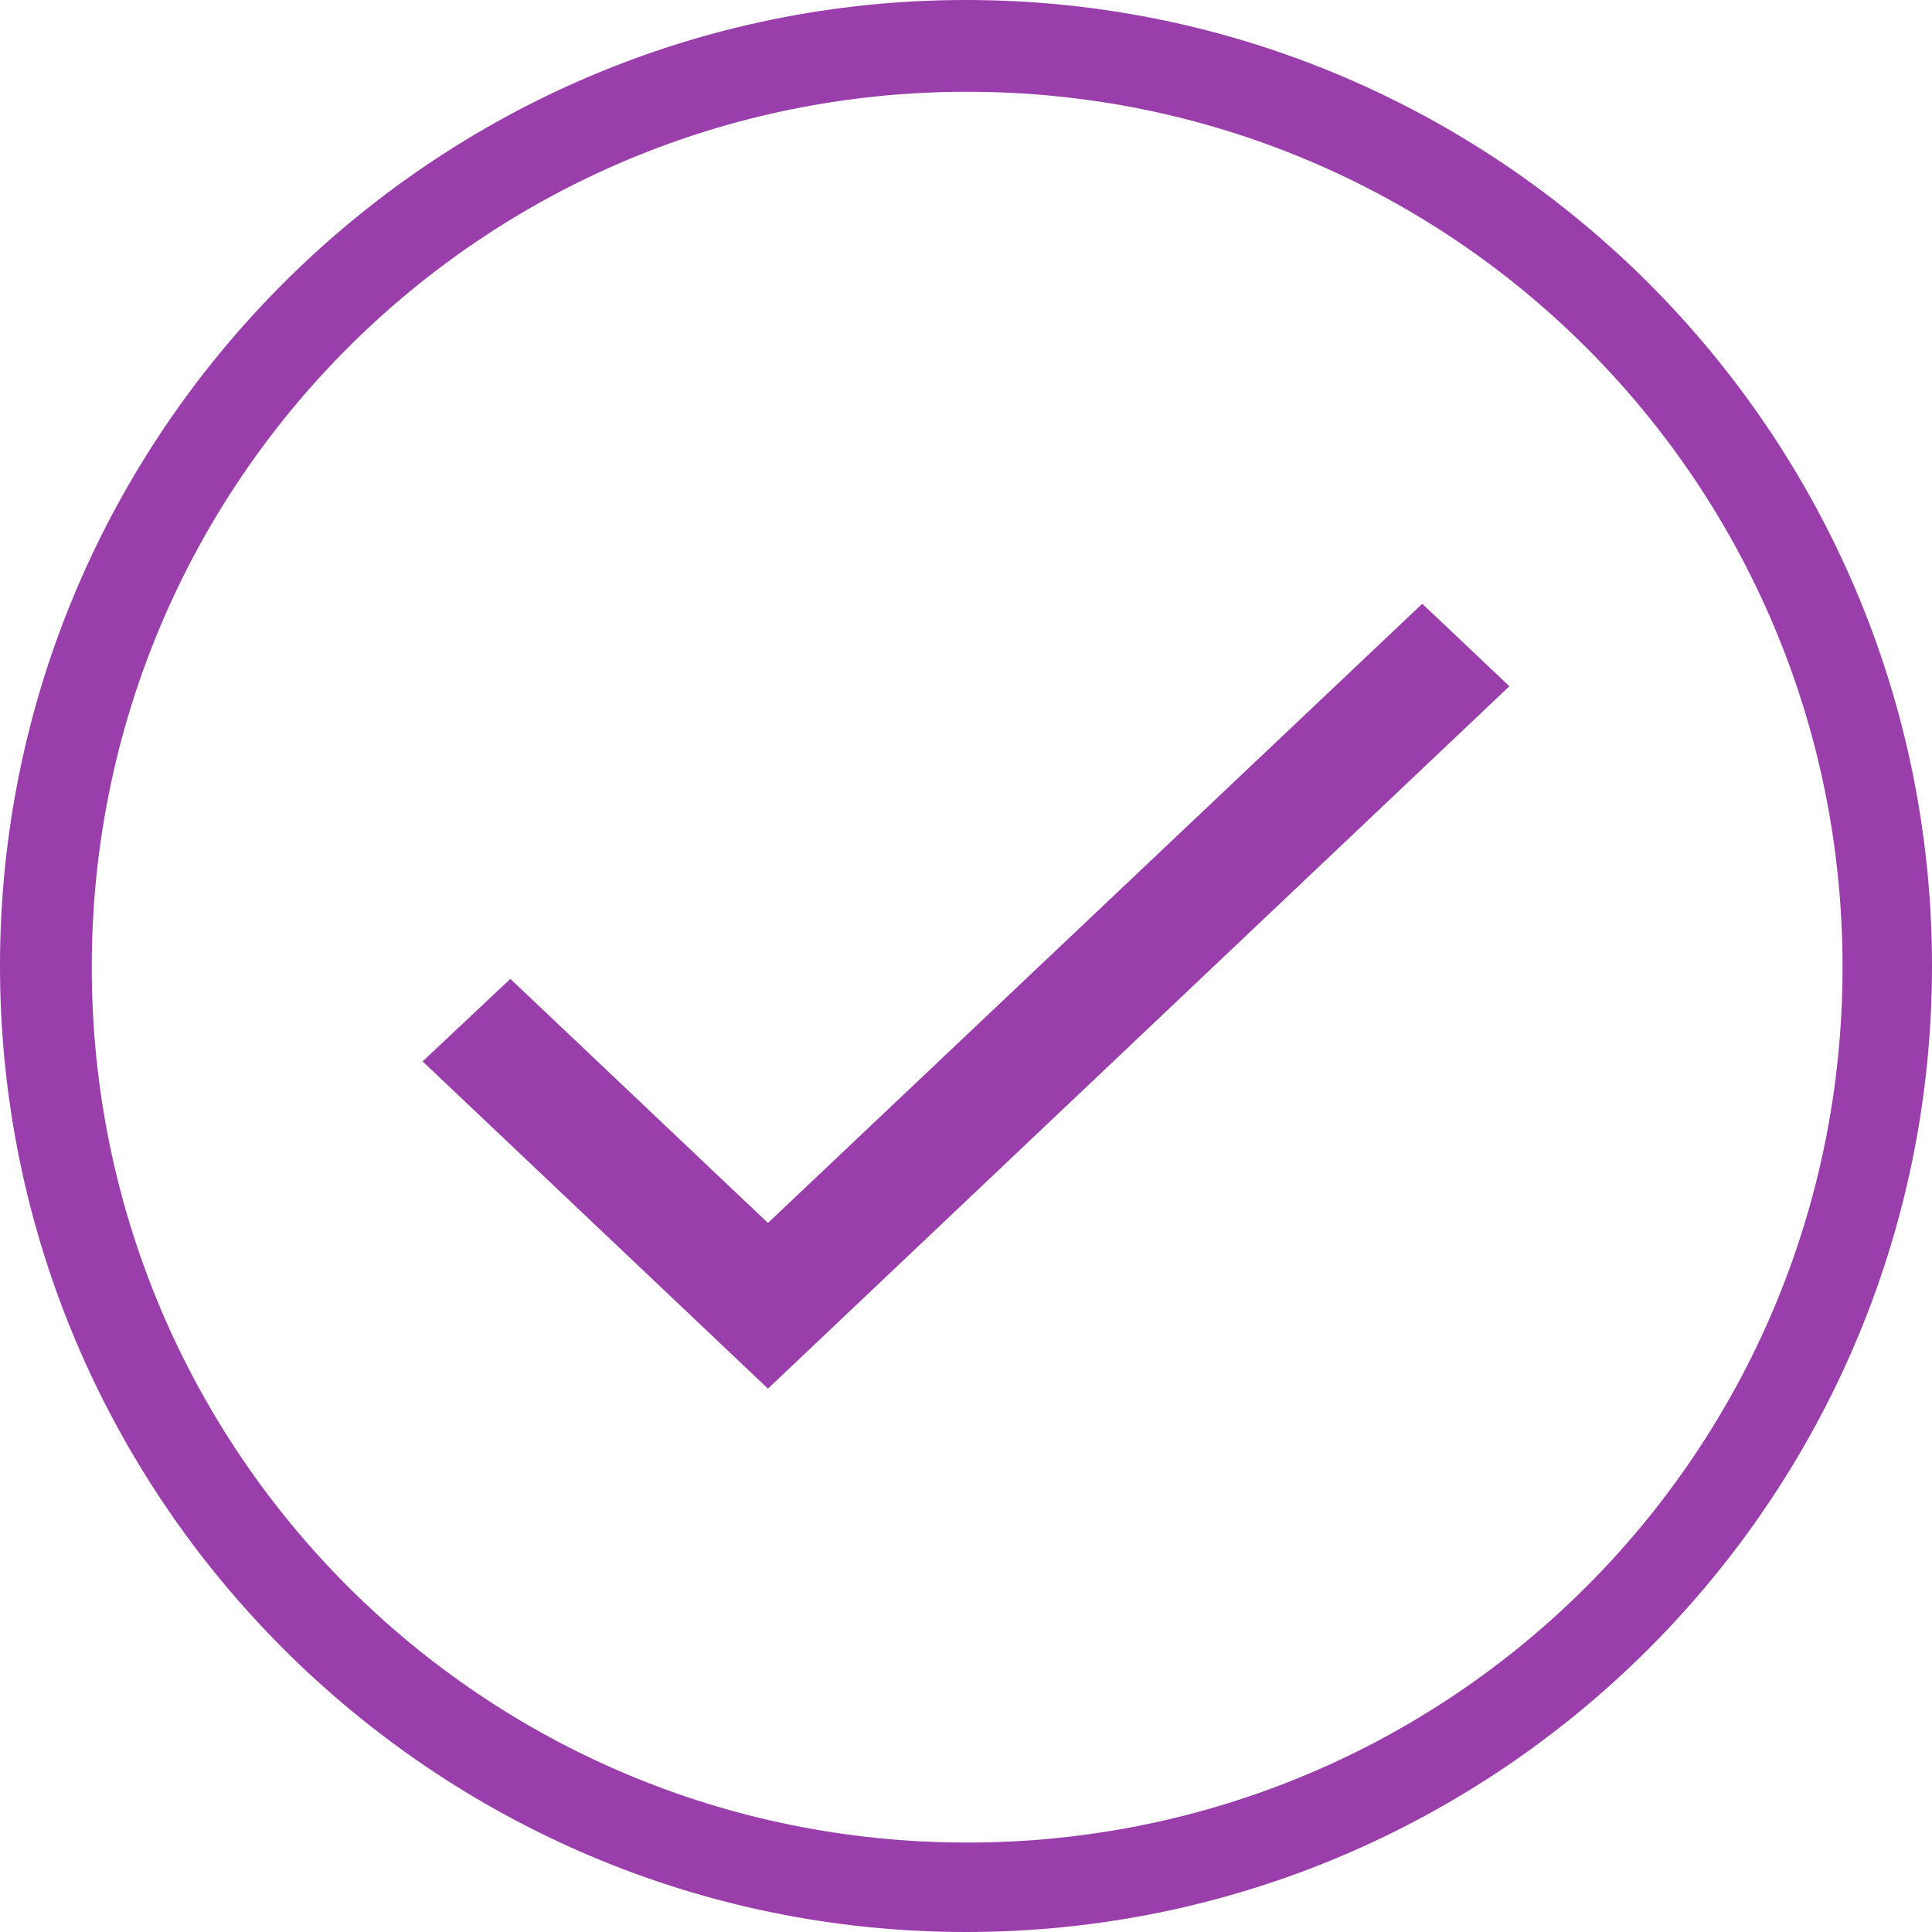
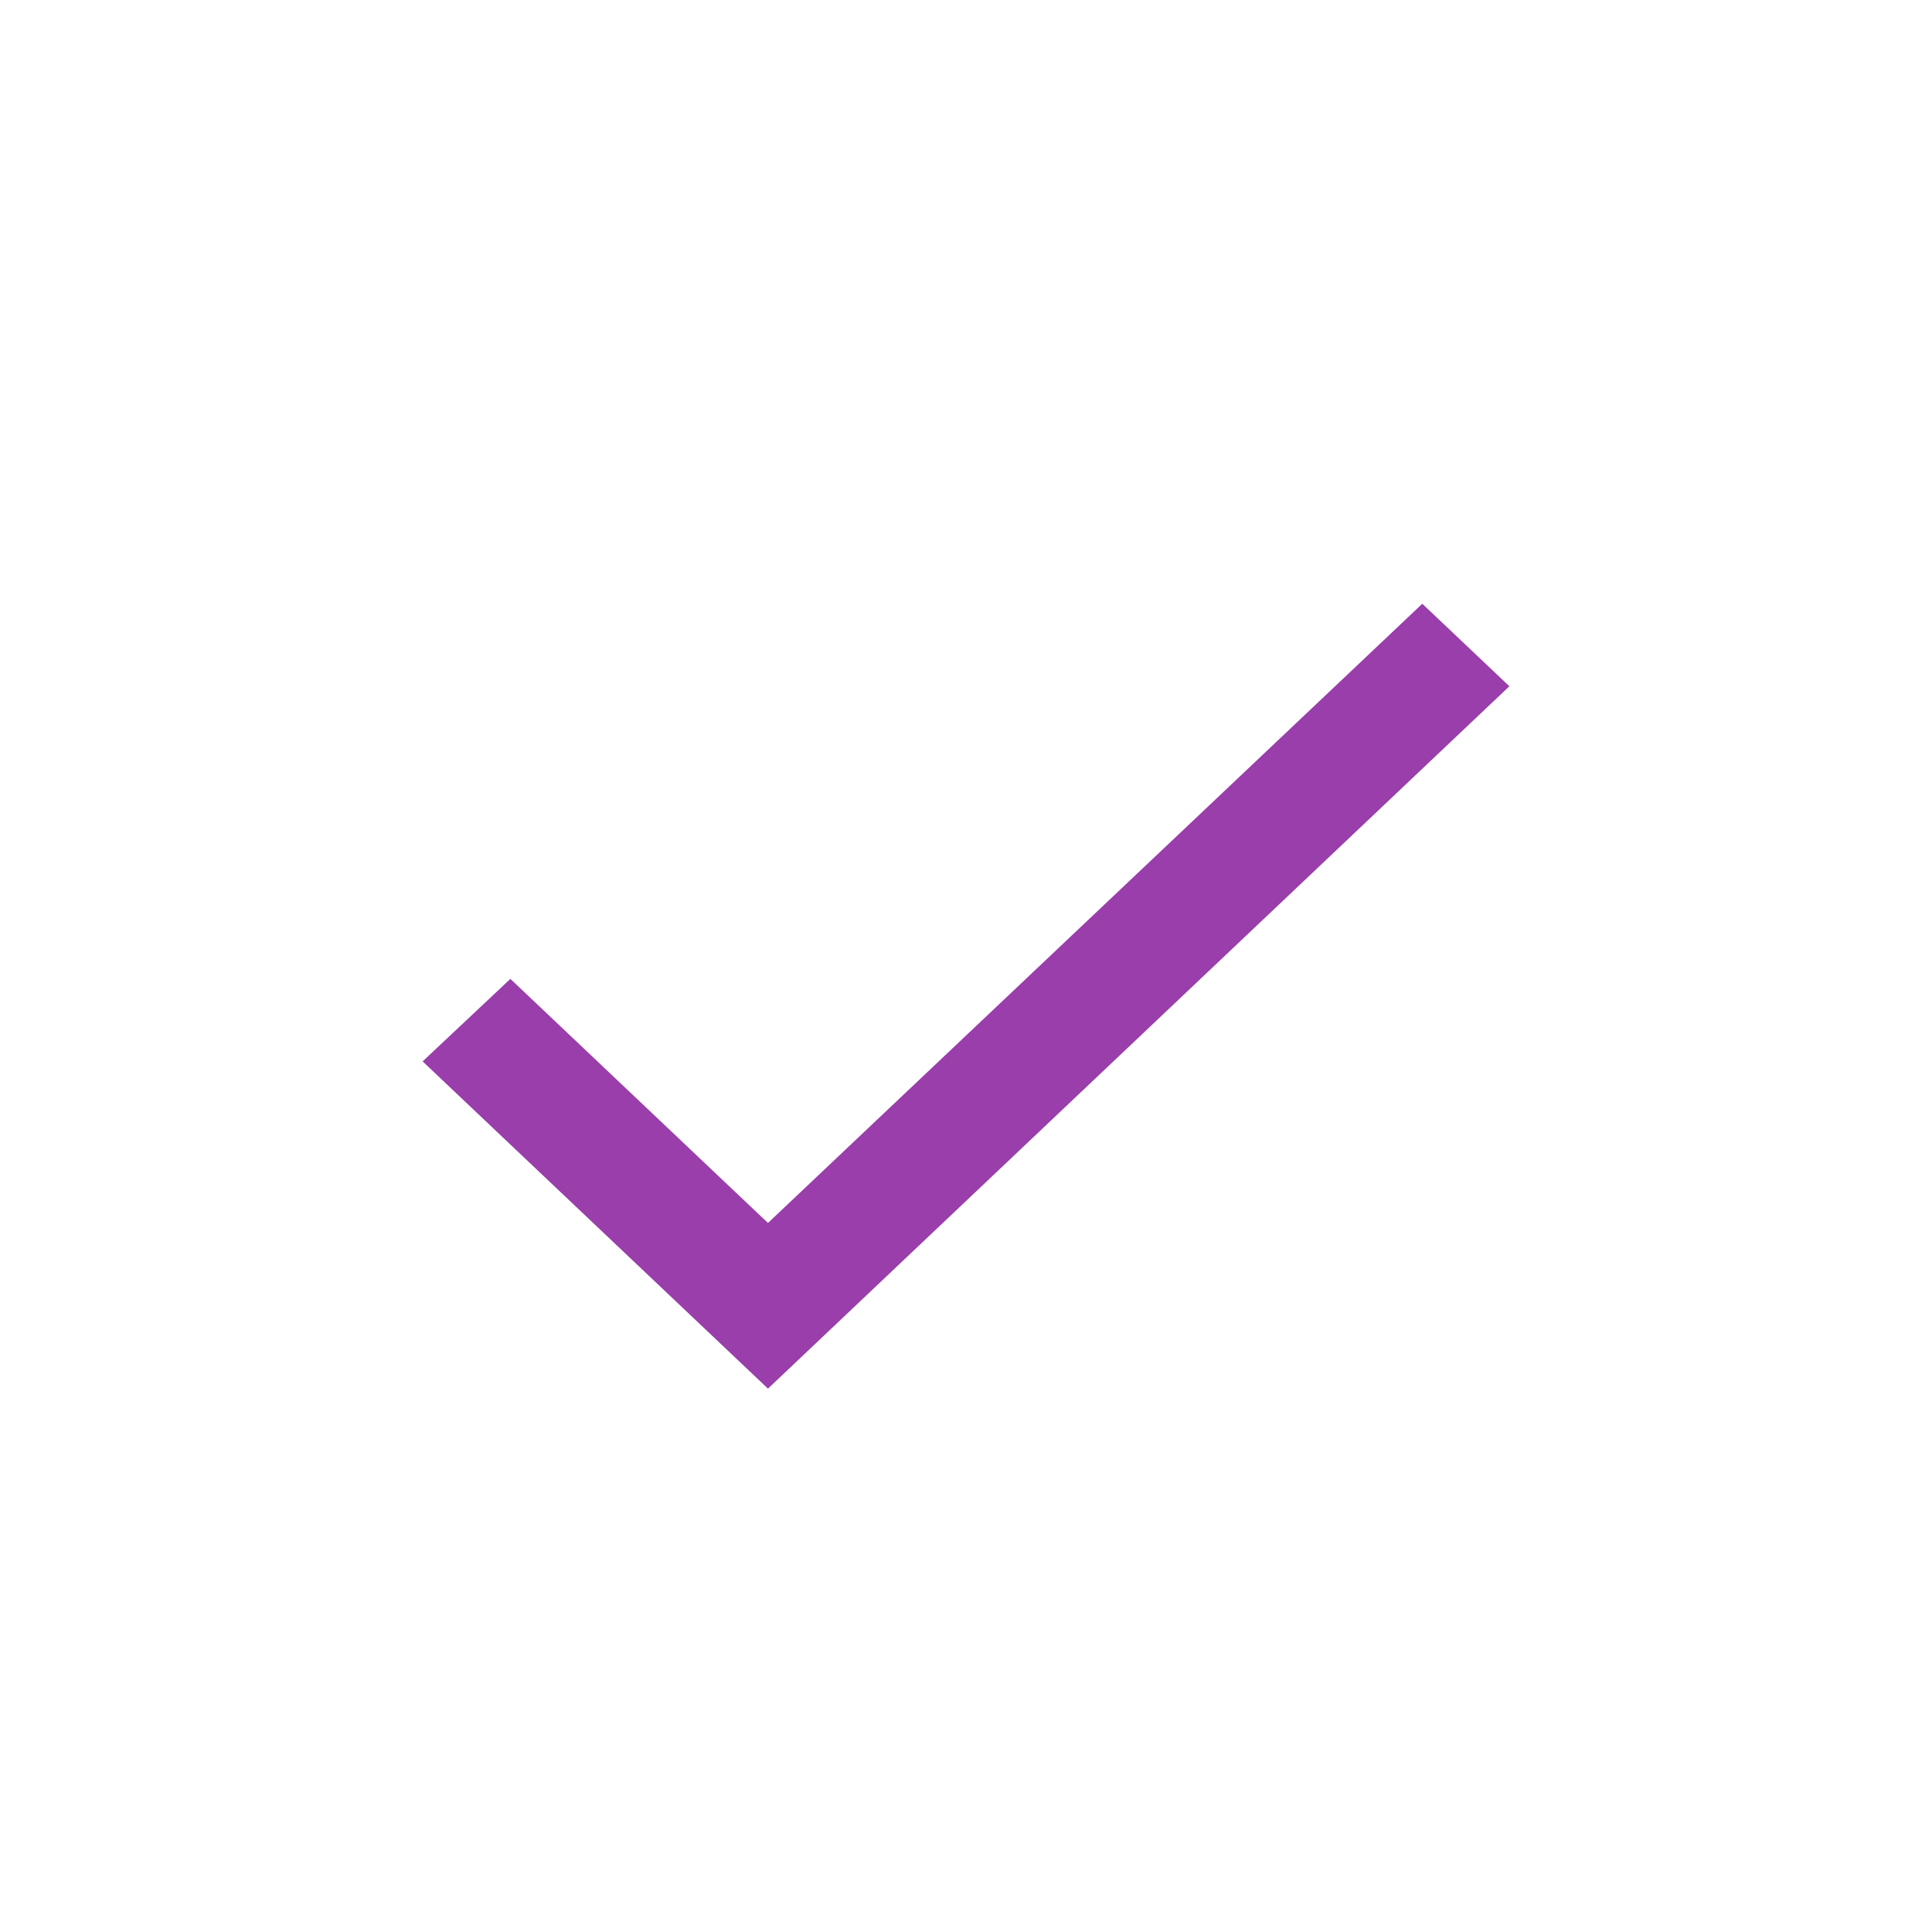
<svg xmlns="http://www.w3.org/2000/svg" width="24px" height="24px" viewBox="0 0 24 24" version="1.1">
  <title>04D662CC-7C15-4001-8A84-CE498CBB08FC</title>
  <g id="⚡️Current" stroke="none" stroke-width="1" fill="none" fill-rule="evenodd">
    <g id="MultiTrip_Quote_1Person(i)" transform="translate(-200, -1034)" fill="#993EAA" fill-rule="nonzero">
      <g id="MultiTripQuote" transform="translate(80, 396)">
        <g id="Group-6-Copy" transform="translate(120, 638)">
          <g id="Tick" transform="translate(0, 0)">
-             <path d="M12,0 C5.384,0 0,5.384 0,12 C0,18.616 5.384,24 12,24 C18.616,24 24,18.616 24,12 C24,5.384 18.616,0 12,0 Z M12.014,1.14 C18.032,1.14 22.889,5.997 22.889,12.014 C22.889,18.032 18.032,22.889 12.014,22.889 C5.997,22.889 1.14,18.032 1.14,12.014 C1.14,5.997 5.997,1.14 12.014,1.14 Z" id="Shape" />
            <polygon id="Path" points="9.54 15.192 6.34 12.16 5.25 13.185 9.54 17.25 18.75 8.525 17.668 7.5" />
          </g>
        </g>
      </g>
    </g>
  </g>
</svg>